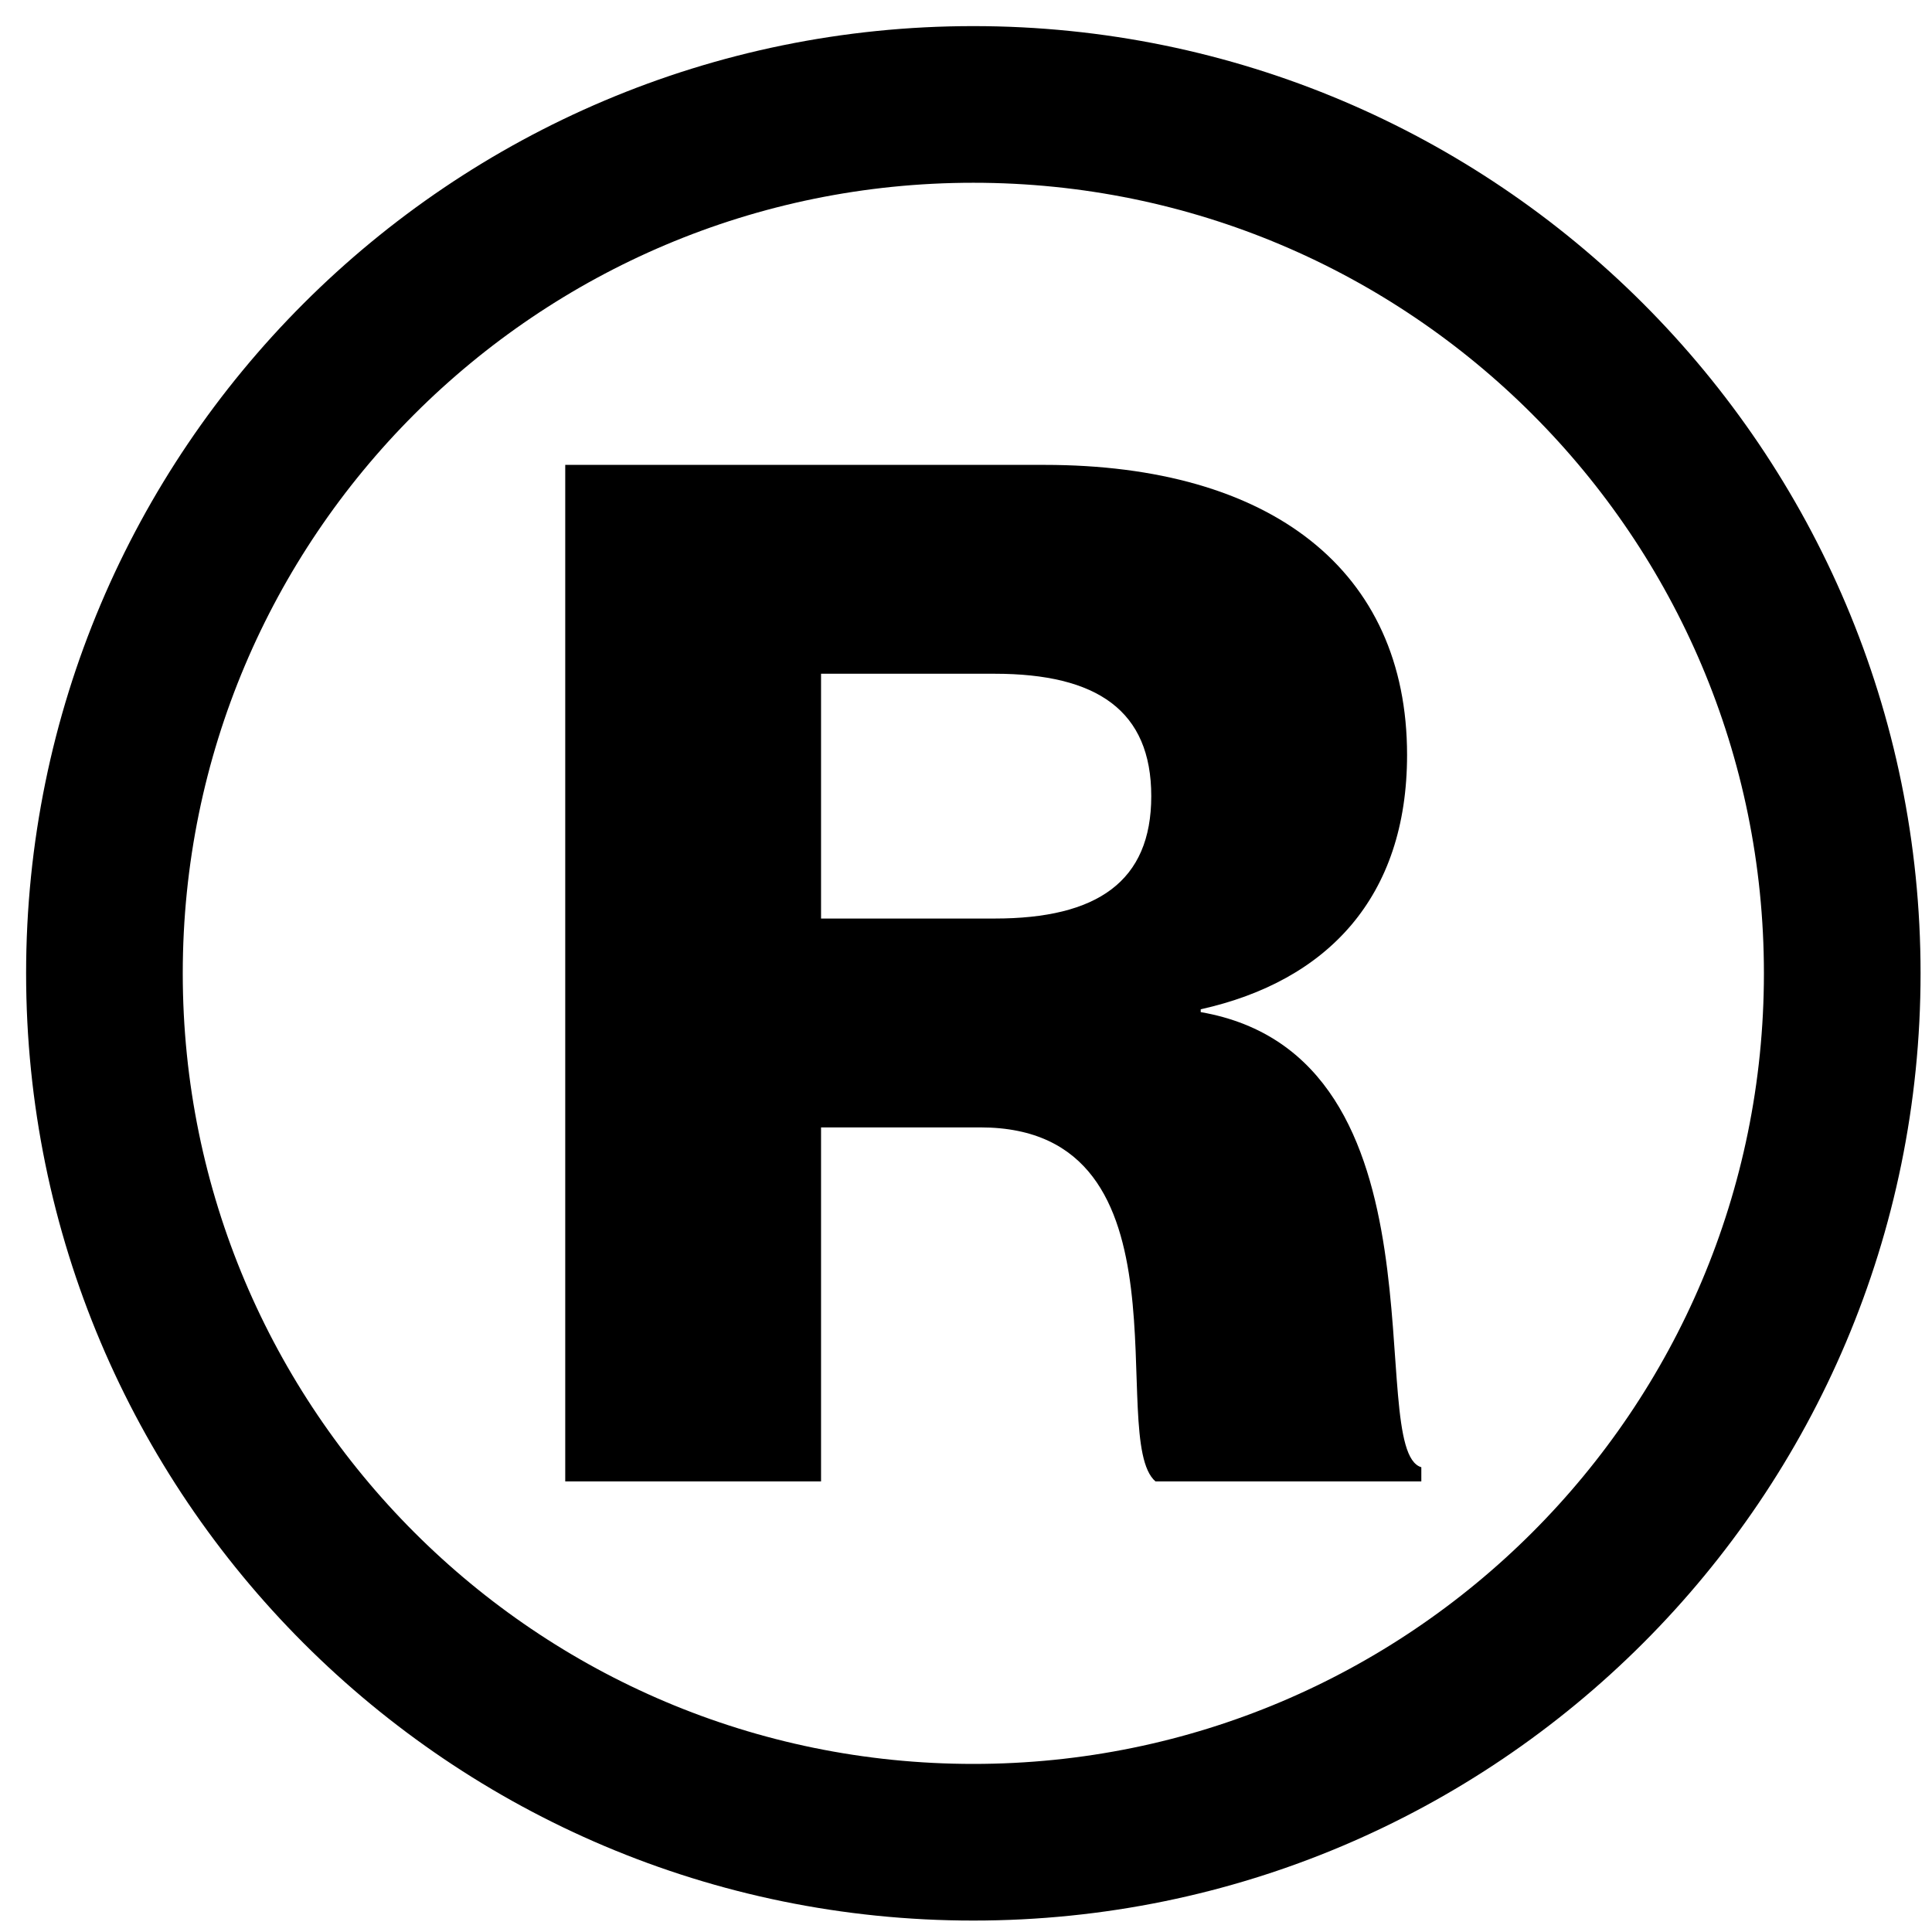
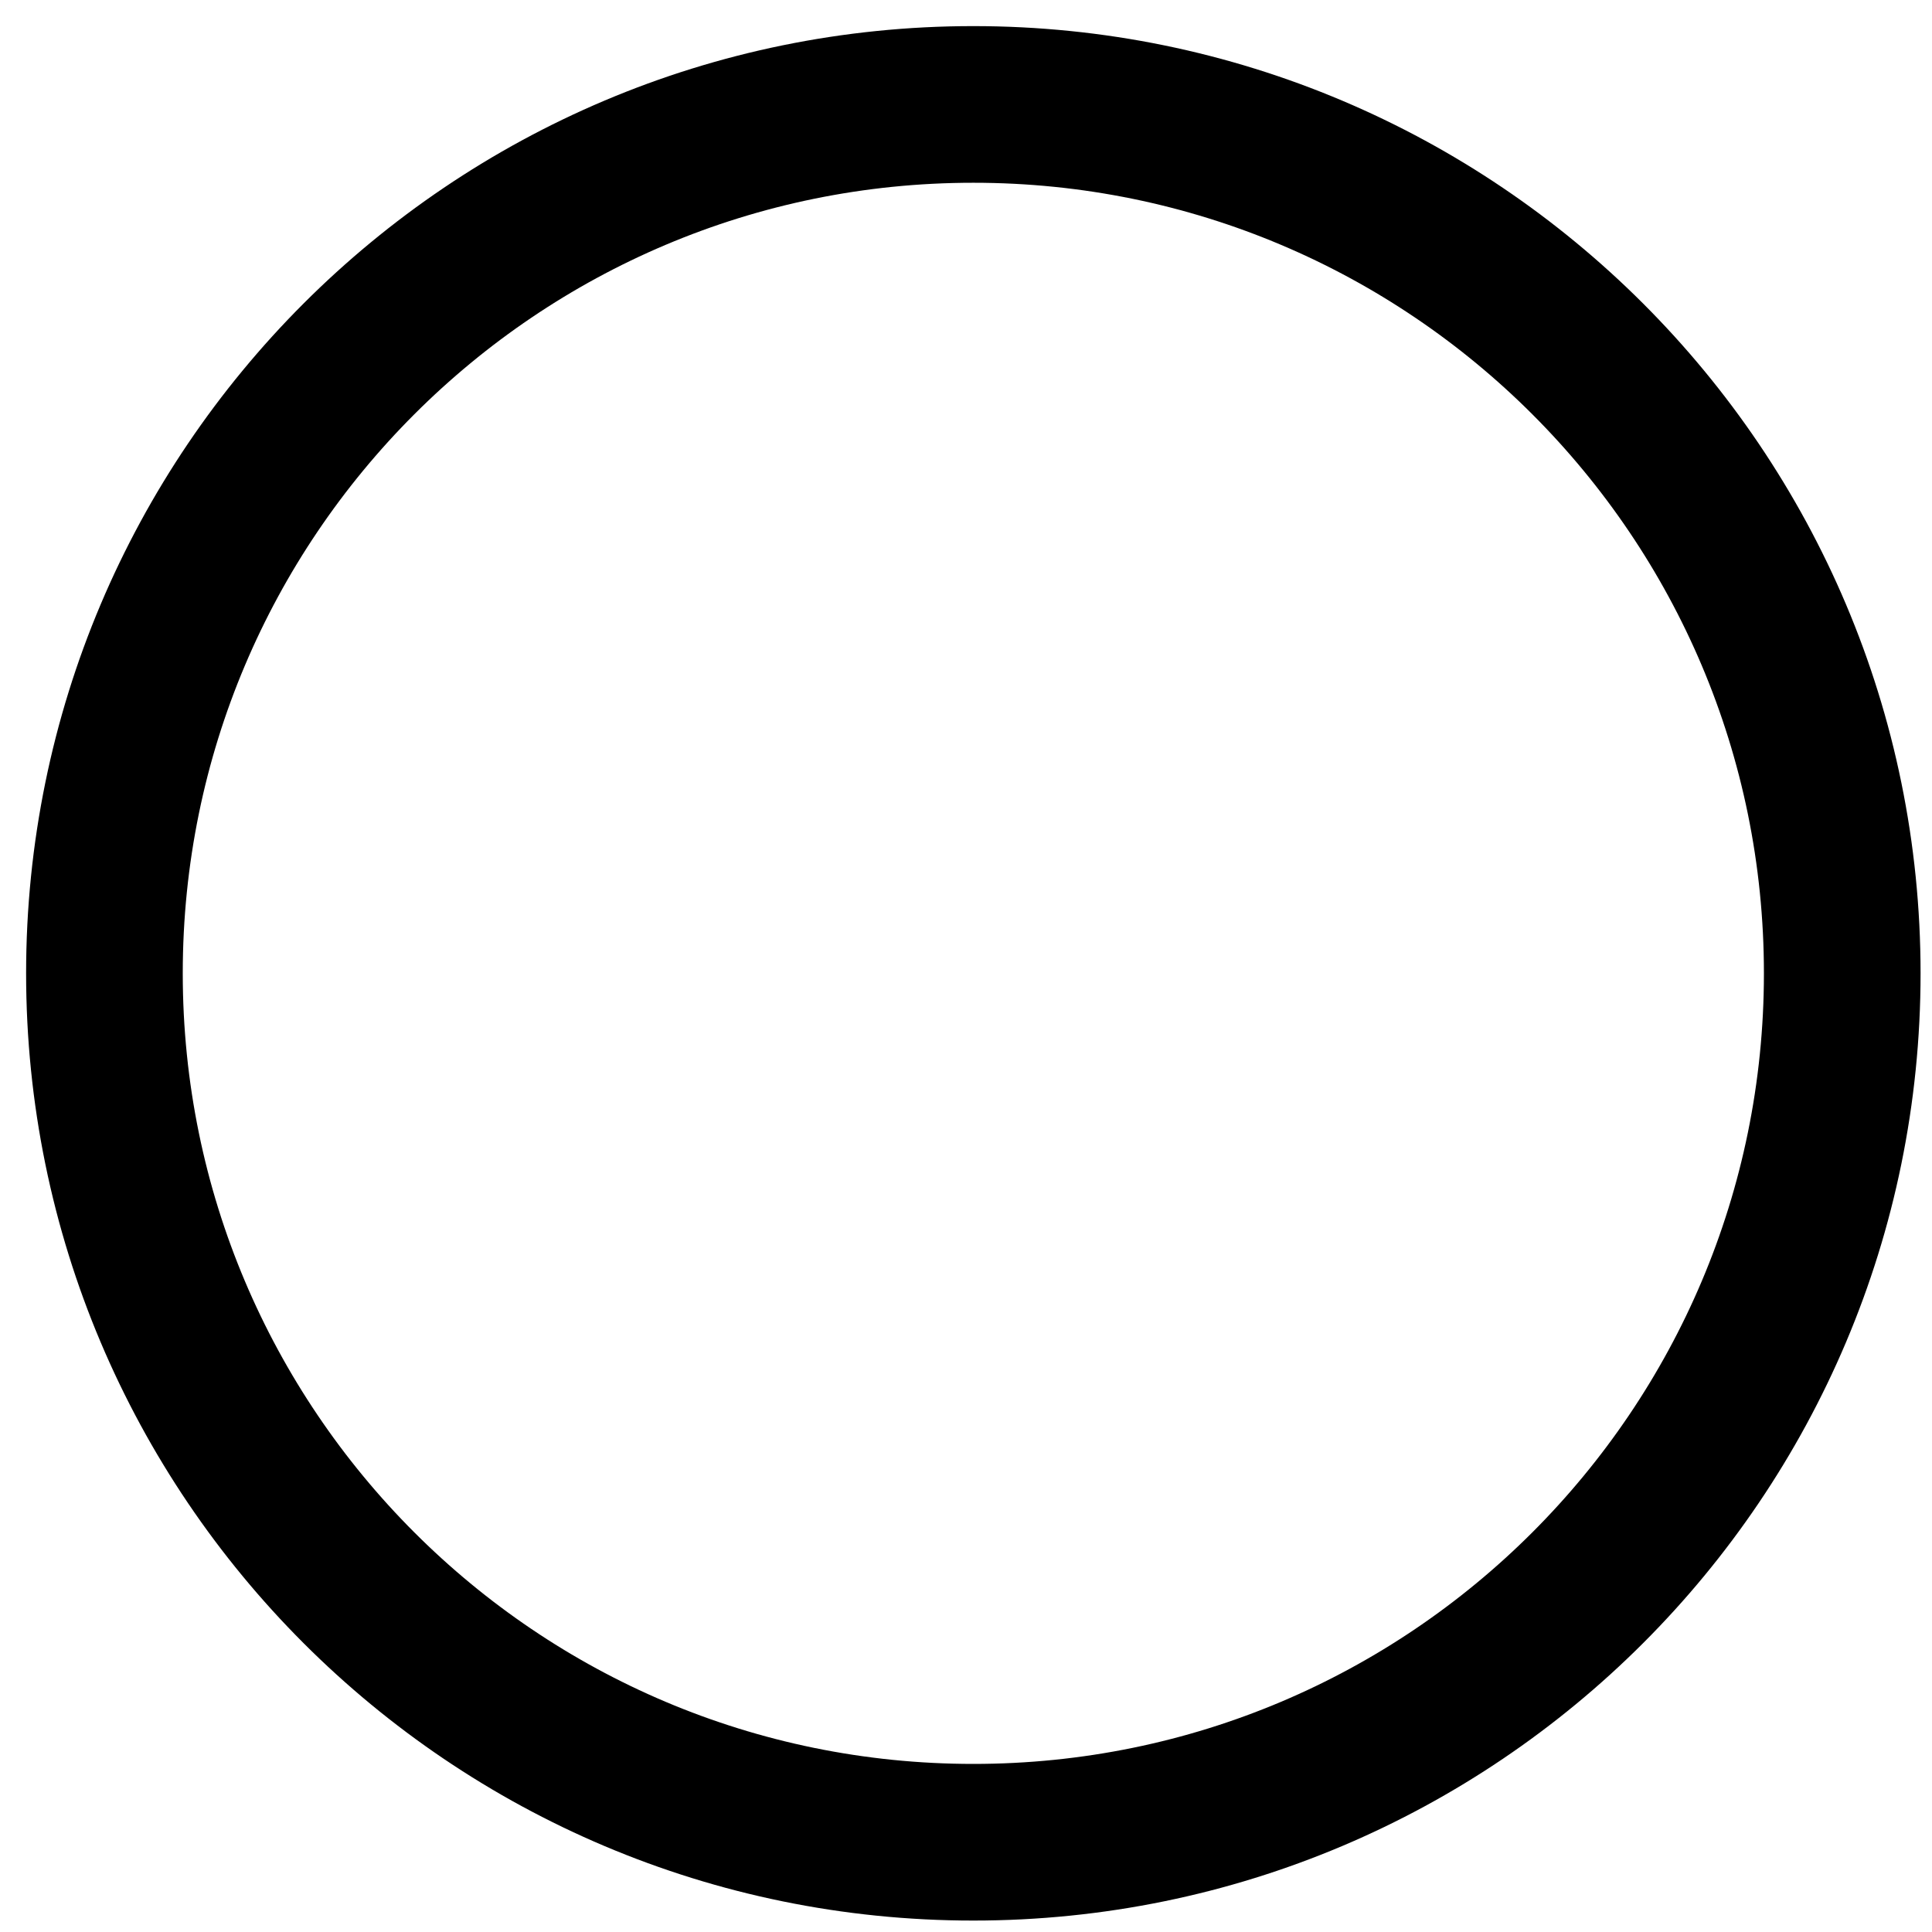
<svg xmlns="http://www.w3.org/2000/svg" width="37" height="37" viewBox="0 0 37 37" fill="none">
  <path d="M18.64 35.281C27.831 35.281 35.281 27.831 35.281 18.64C35.281 9.45 27.831 2 18.64 2C9.45 2 2 9.45 2 18.64C2 27.831 9.45 35.281 18.64 35.281Z" stroke="black" stroke-width="3" stroke-miterlimit="10" />
-   <path d="M10.825 8.903H20.003C24.337 8.903 26.947 10.92 26.947 14.457C26.947 17.182 25.421 18.79 22.995 19.329V19.383C27.867 20.228 26.102 27.772 27.22 28.099V28.371H22.129C21.175 27.554 22.947 21.591 18.777 21.591H15.724V28.371H10.825V8.903ZM15.724 17.591H19.049C21.012 17.591 22.048 16.882 22.048 15.247C22.048 13.611 21.012 12.903 19.049 12.903H15.724V17.584V17.591Z" fill="black" />
</svg>